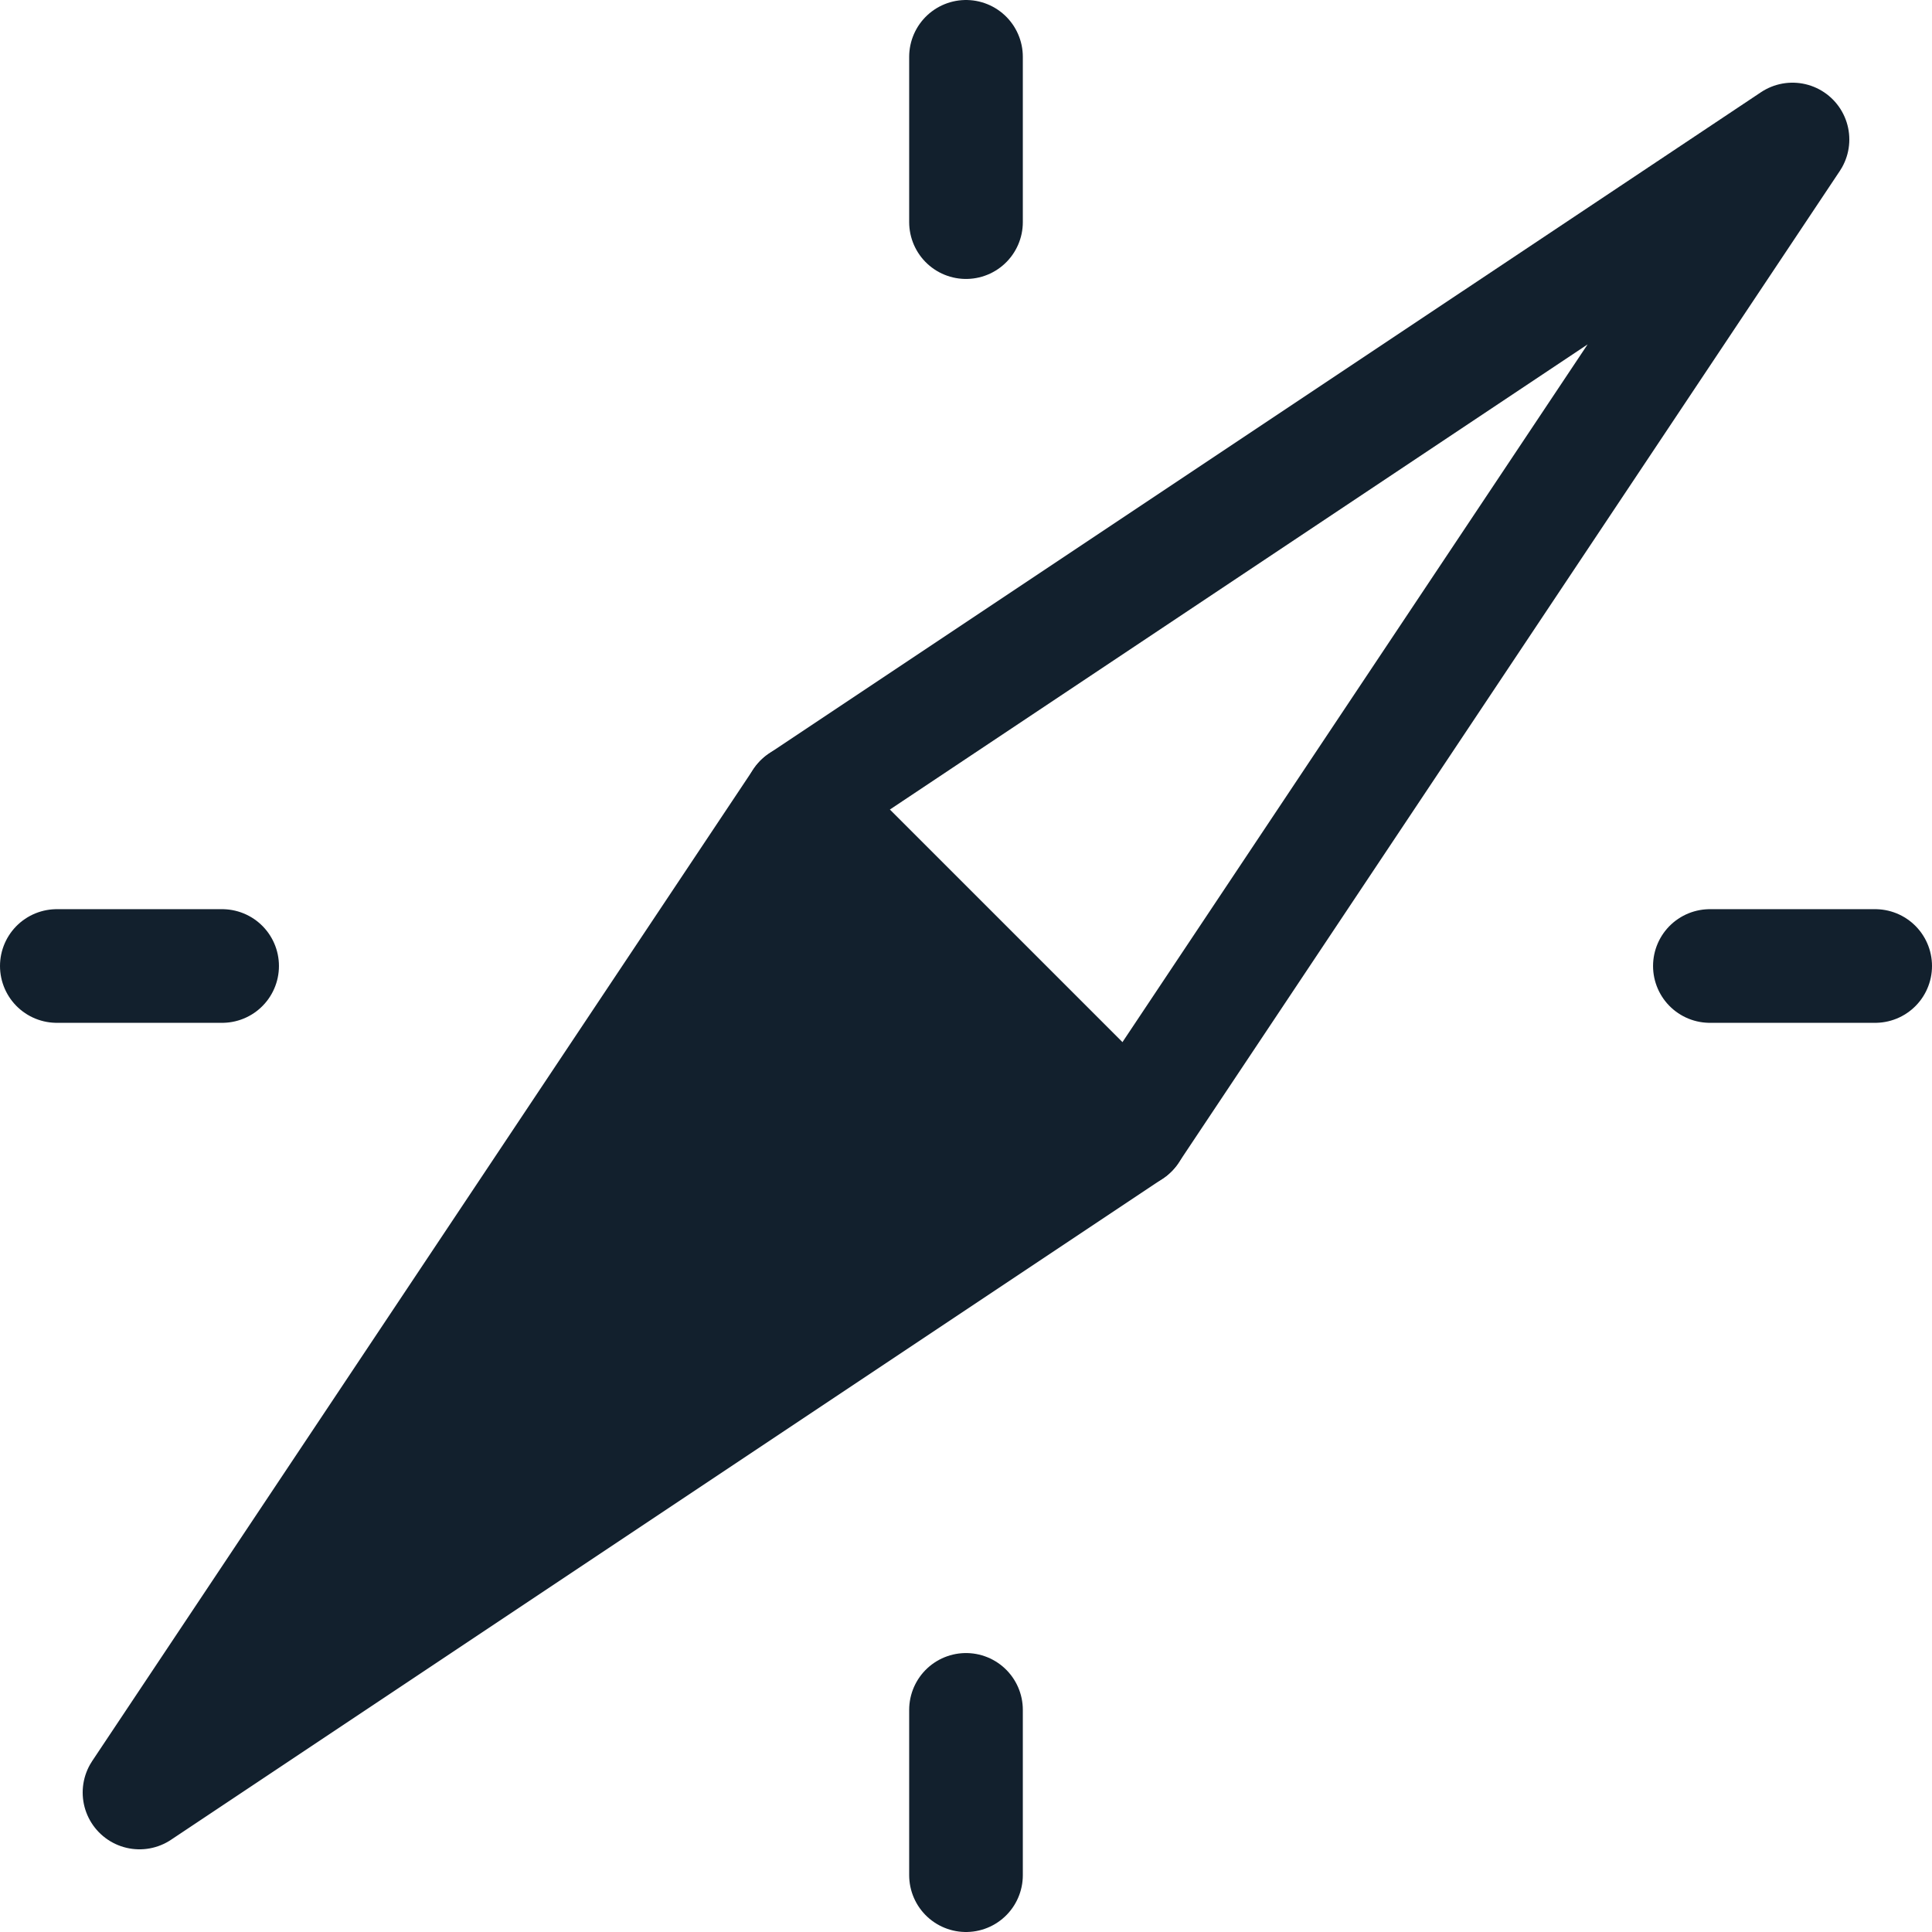
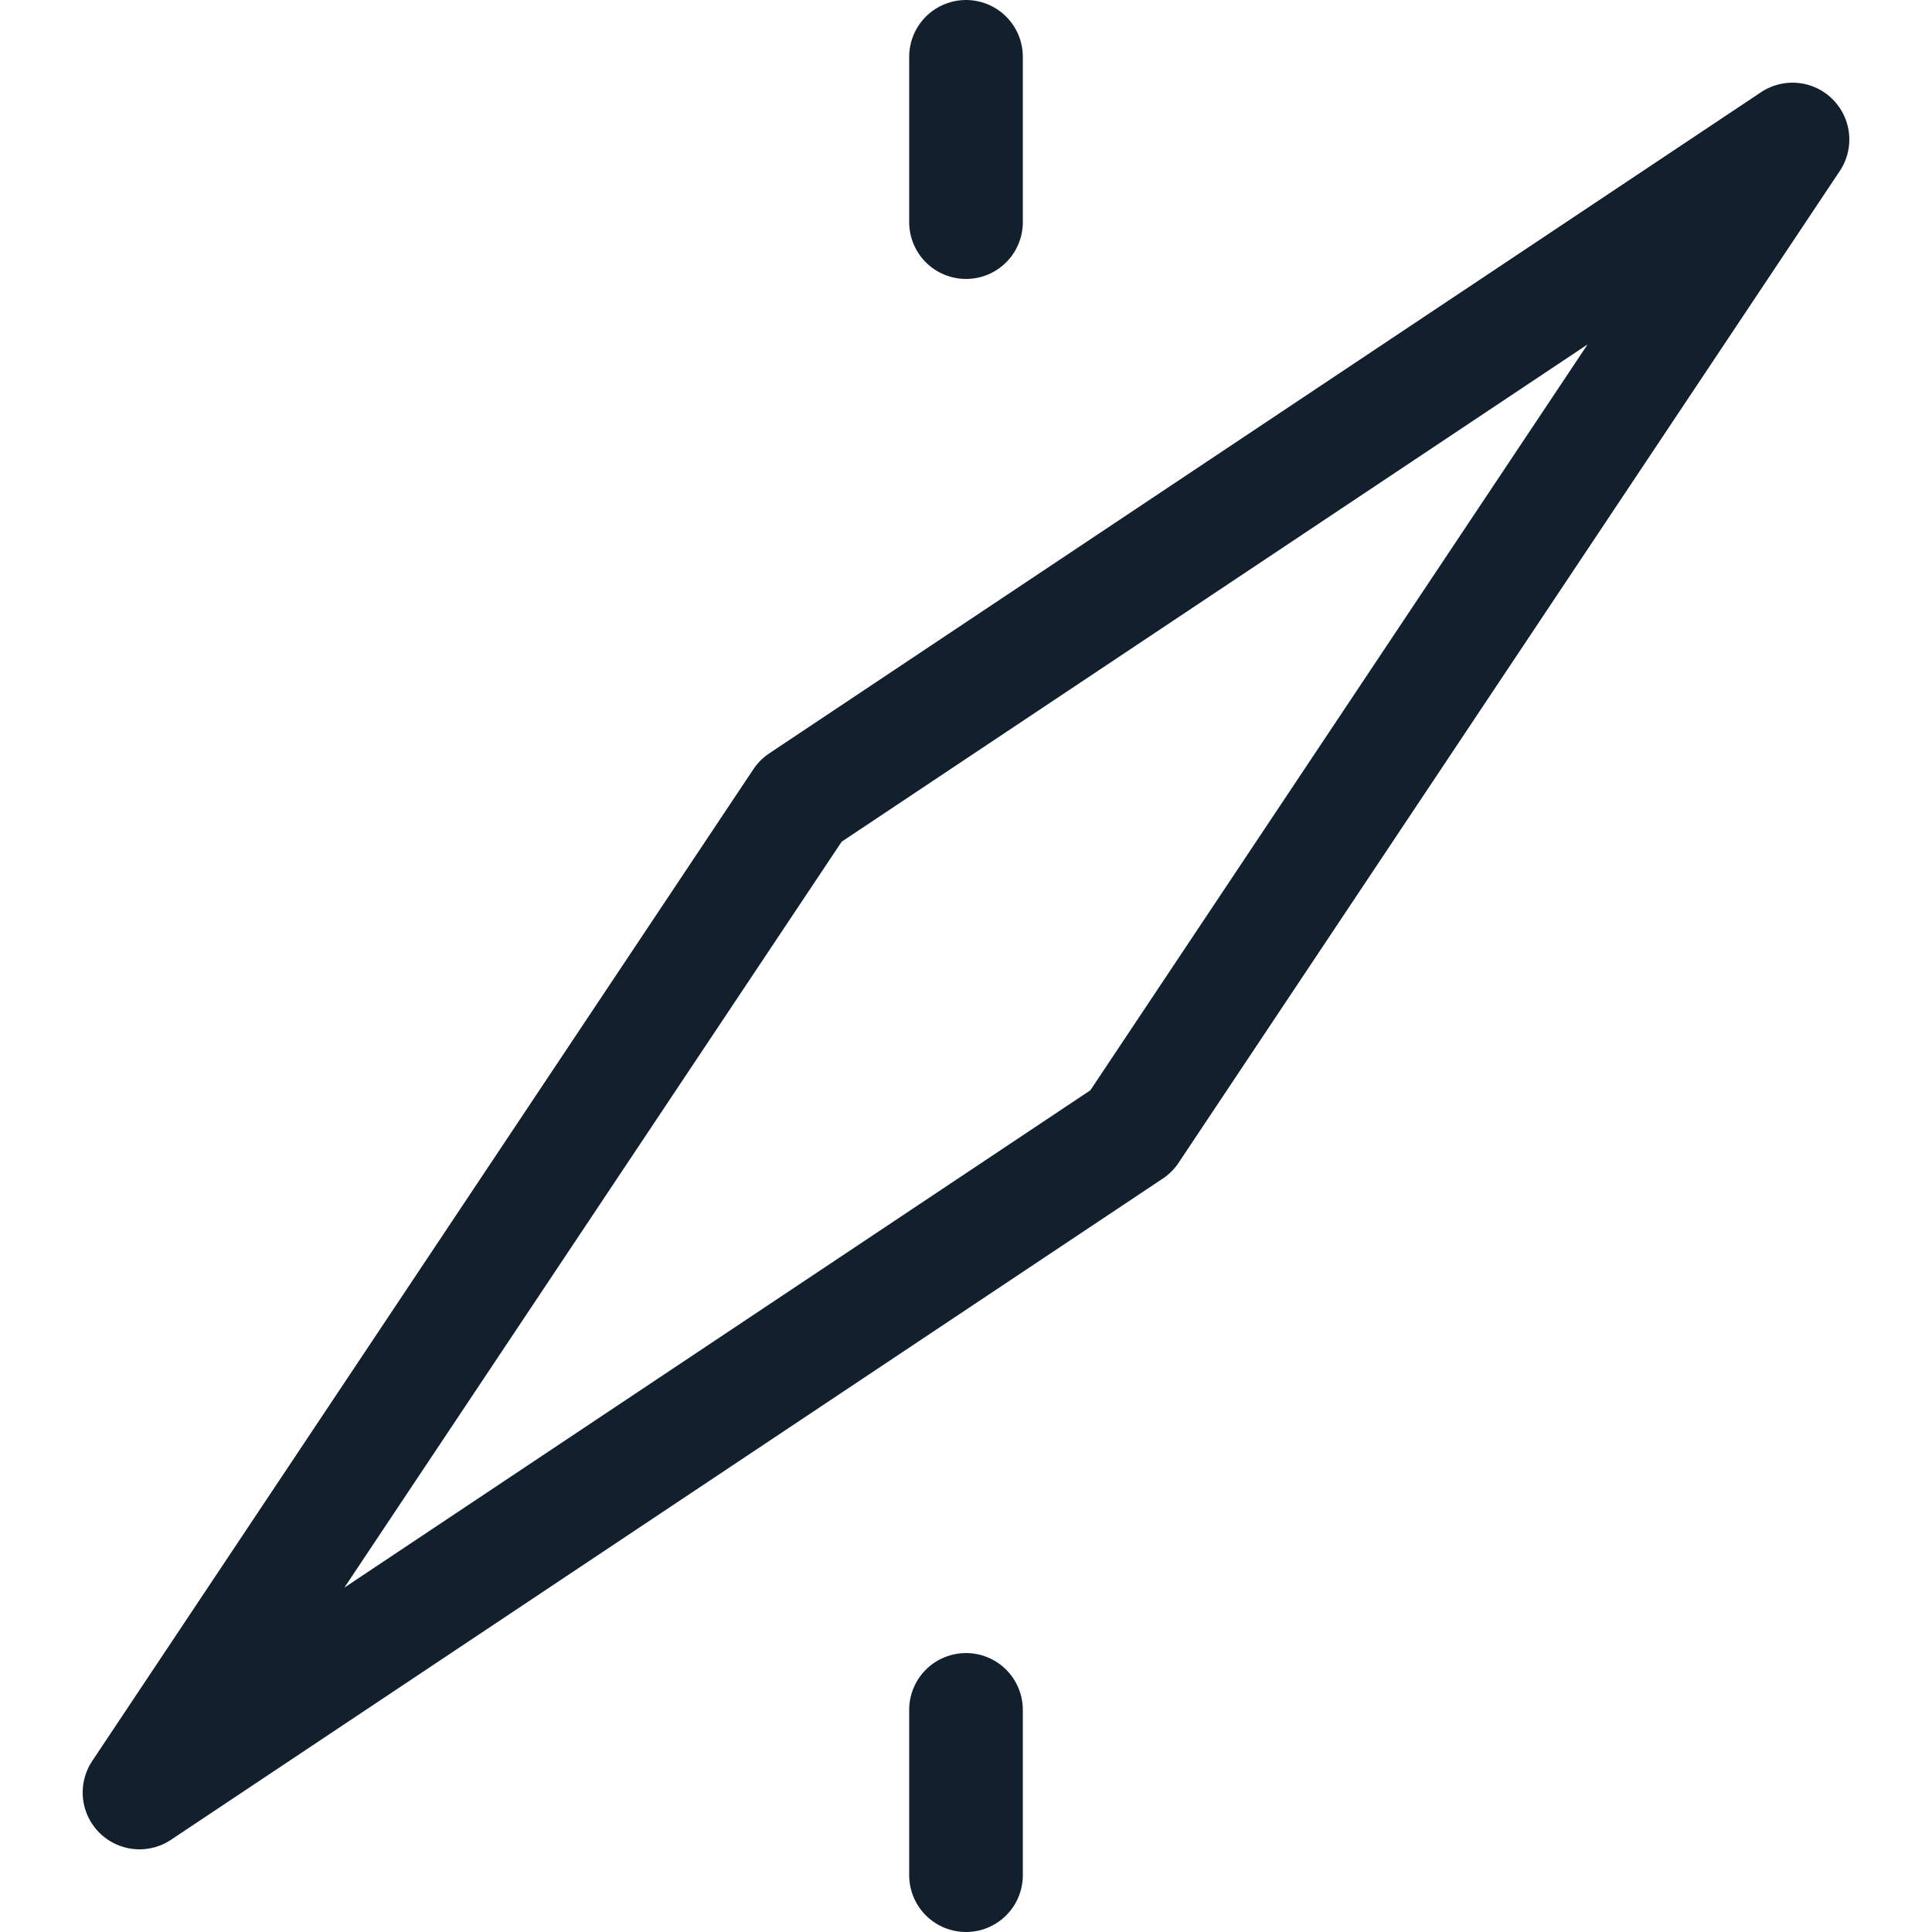
<svg xmlns="http://www.w3.org/2000/svg" width="34px" height="34px" viewBox="0 0 34 34" version="1.1">
  <title>Group 4</title>
  <desc>Created with Sketch.</desc>
  <defs />
  <g id="HP" stroke="none" stroke-width="1" fill="none" fill-rule="evenodd">
    <g id="Artboard" transform="translate(-460, -374)">
      <g id="Group-4" transform="translate(461, 375)">
        <g id="Page-1">
          <polygon id="Stroke-1" stroke="#12202D" stroke-width="2" stroke-linecap="round" stroke-linejoin="round" points="18.909 18.909 1.455 30.545 13.091 13.091 30.545 1.455" />
-           <path d="M13.091,13.091 L18.909,18.909" id="Stroke-3" stroke="#12202D" stroke-width="2" stroke-linecap="round" stroke-linejoin="round" />
          <g id="Group-12" stroke="#12202D" stroke-linecap="round" stroke-linejoin="round" stroke-width="2">
            <path d="M16,0 L16,2.909" id="Stroke-4" />
            <path d="M16,29.091 L16,32" id="Stroke-6" />
-             <path d="M32,16 L29.091,16" id="Stroke-8" />
-             <path d="M2.909,16 L0,16" id="Stroke-10" />
          </g>
-           <polygon id="Path-3" fill="#12202D" points="18.773 18.415 13.504 13.408 3.116 28.352 10.882 24.788" />
        </g>
      </g>
    </g>
  </g>
</svg>